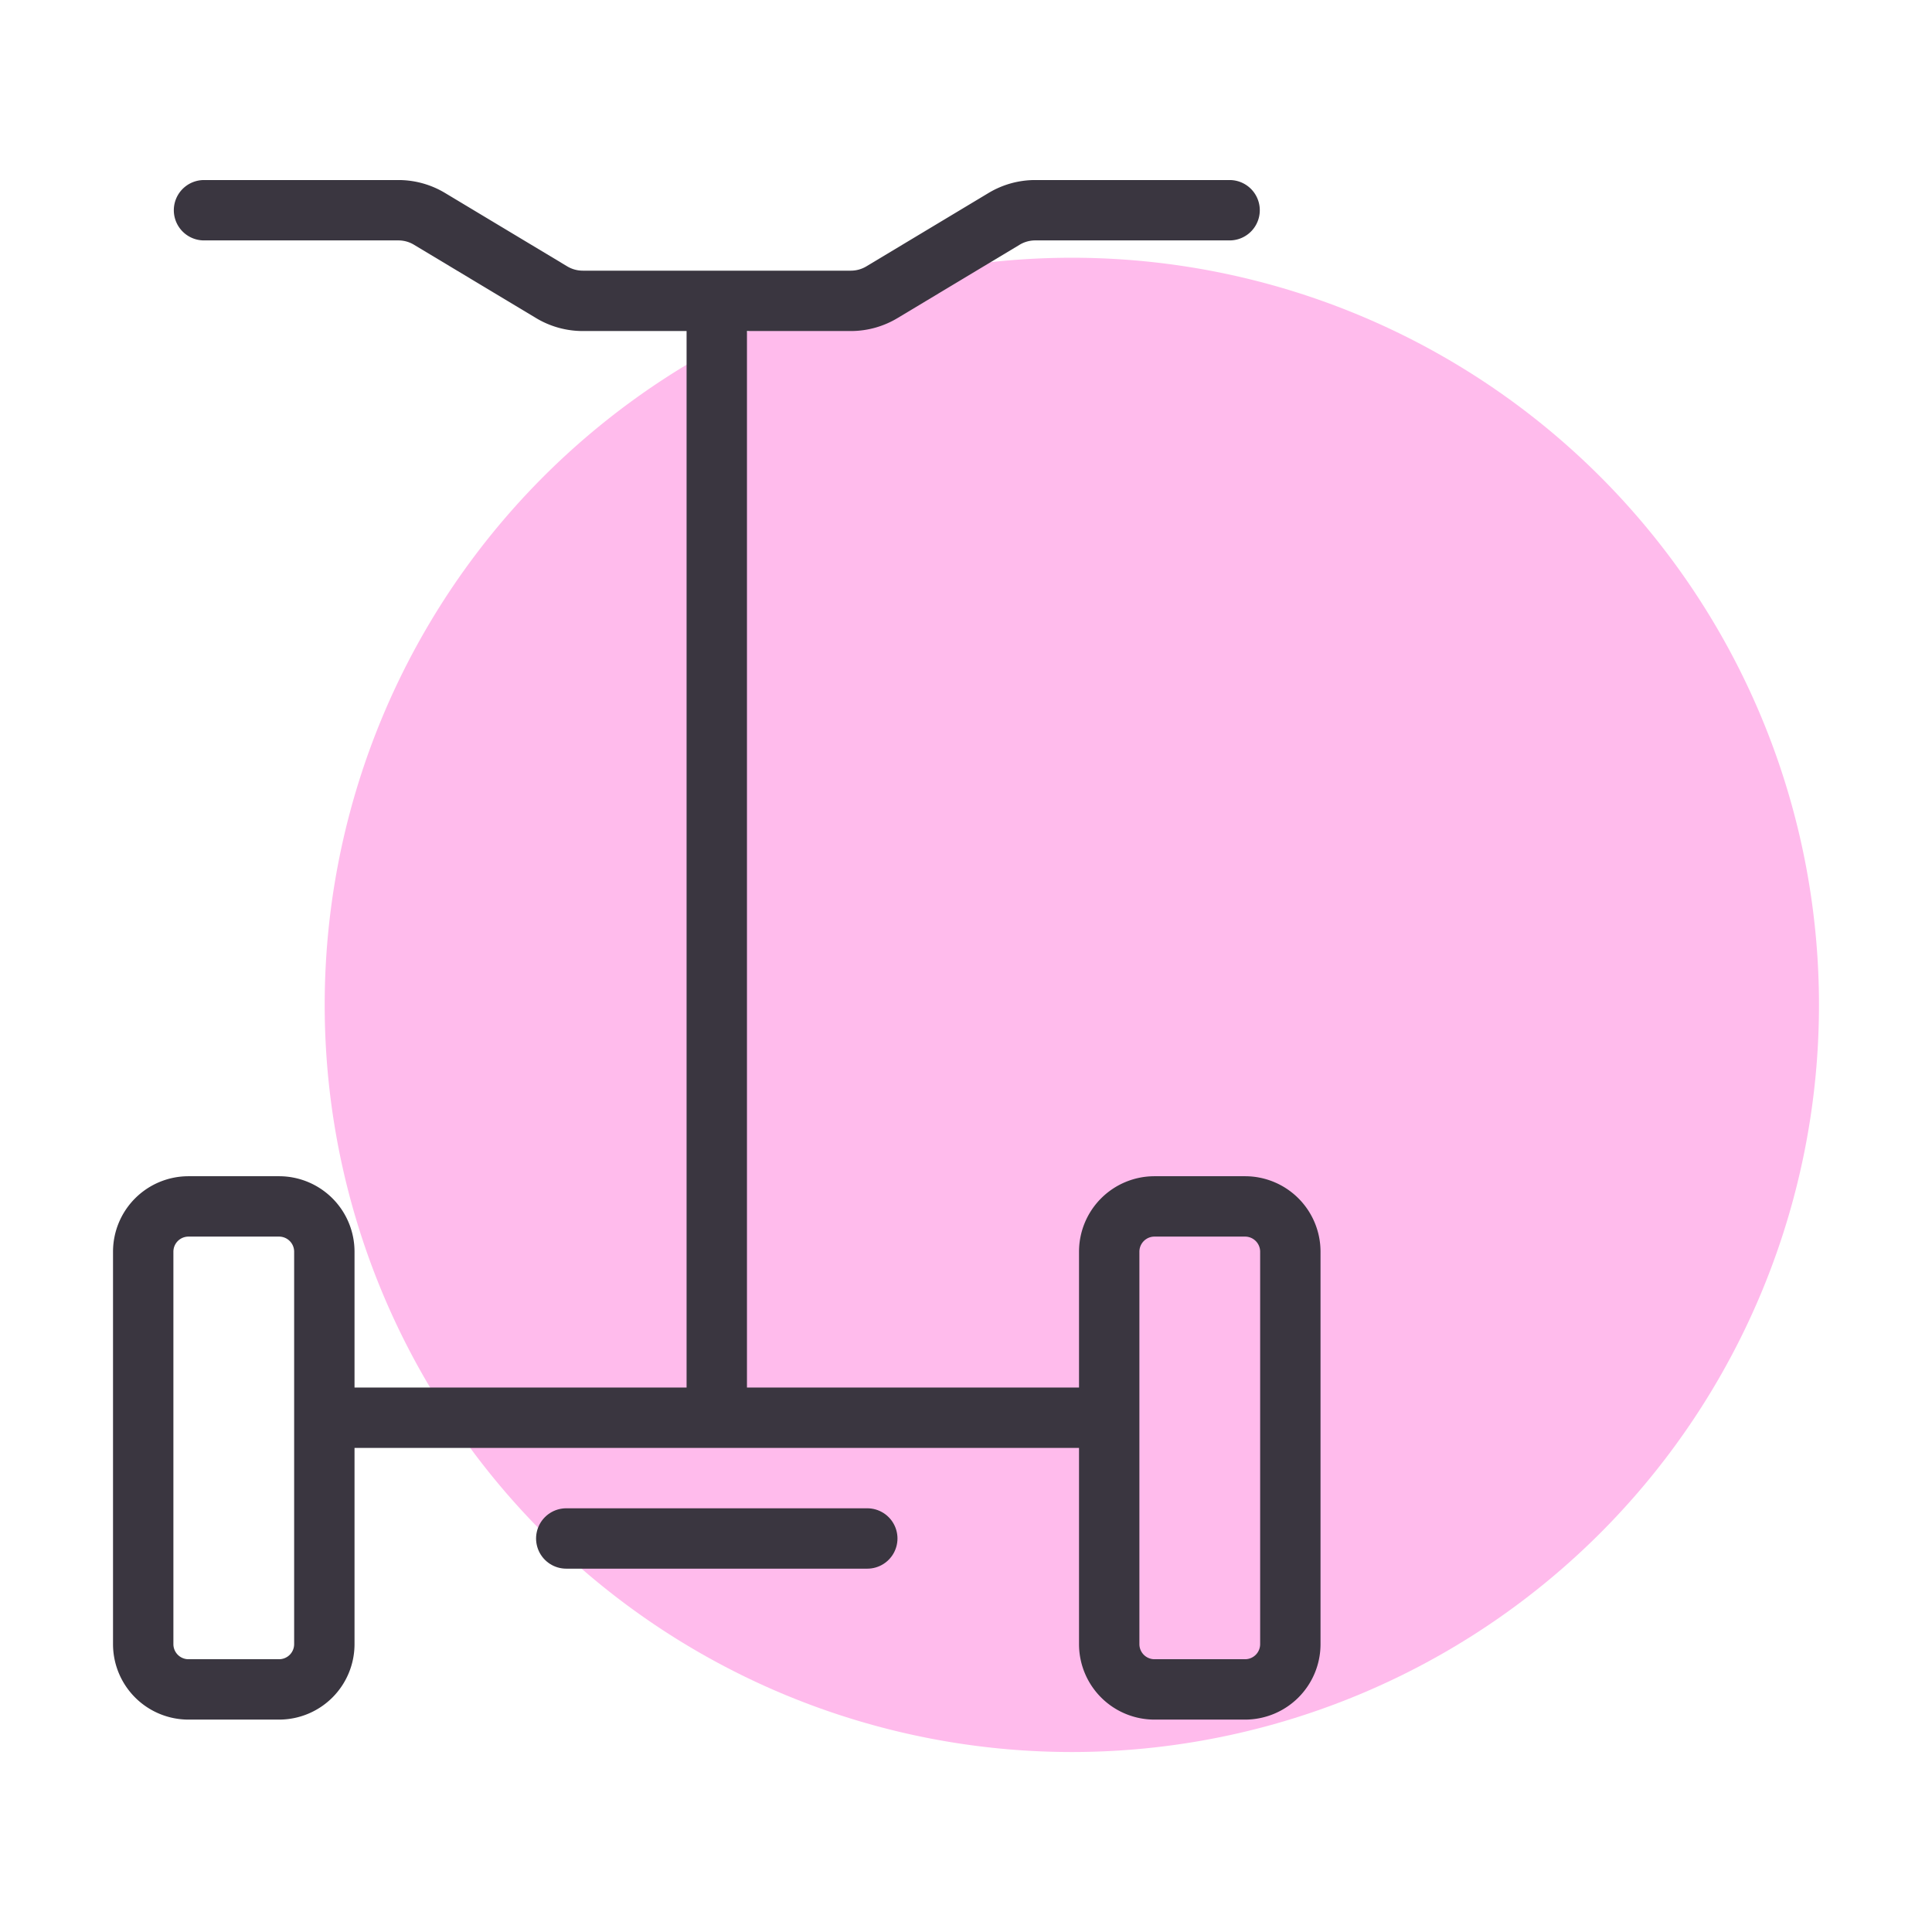
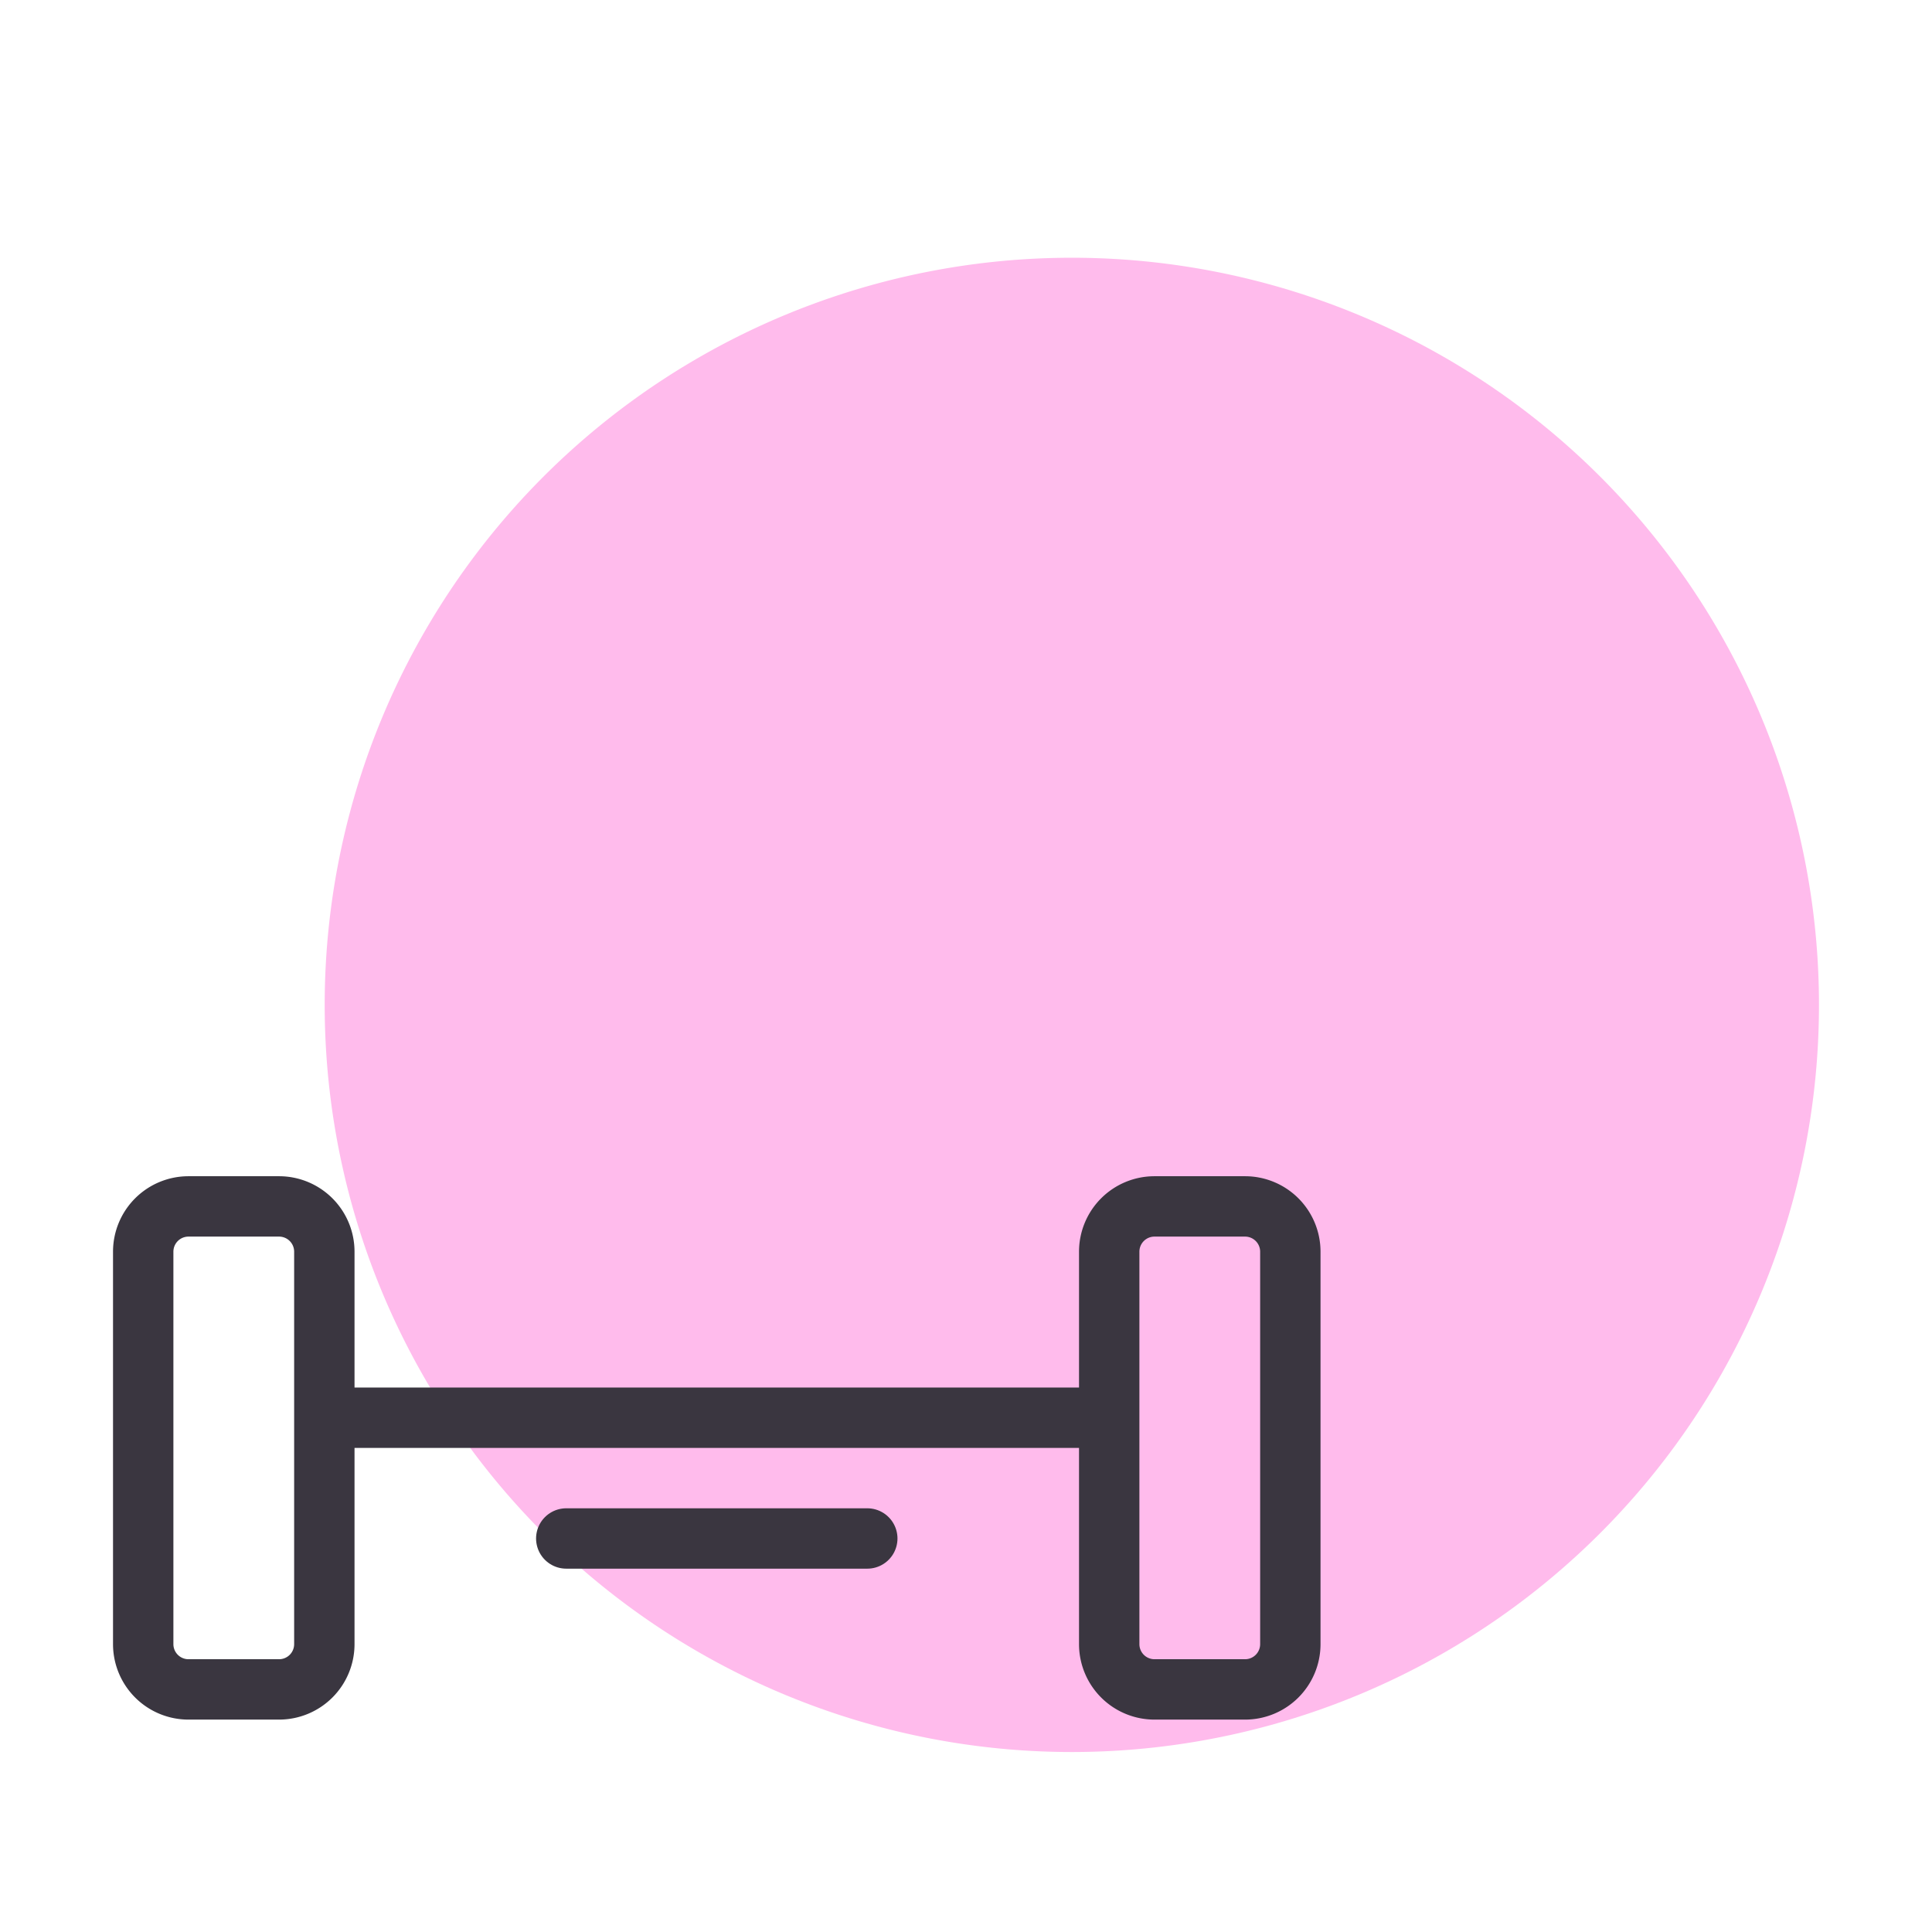
<svg xmlns="http://www.w3.org/2000/svg" width="1024" height="1024" id="svg6826" viewBox="0 0 32 32">
  <g id="layer1" transform="translate(0 -1020.362)">
    <g id="g31765" transform="translate(-1885.164 -287.518)">
-       <path id="path31749" d="m1915.292 1324.524a12.375 12.375 0 0 1 -12.375 12.375 12.375 12.375 0 0 1 -12.375-12.375 12.375 12.375 0 0 1 12.375-12.375 12.375 12.375 0 0 1 12.375 12.375z" fill="#ffbbec" />
+       <path id="path31749" d="m1915.292 1324.524a12.375 12.375 0 0 1 -12.375 12.375 12.375 12.375 0 0 1 -12.375-12.375 12.375 12.375 0 0 1 12.375-12.375 12.375 12.375 0 0 1 12.375 12.375" fill="#ffbbec" />
      <g id="g31763" fill="none" stroke="#3a3640" transform="translate(1881.036 286)">
-         <path id="path31751" d="m16 1045.362v-18.5" />
-         <path id="path31753" d="m7.507 1025.362h3.22a1 1 15.492 0 1 .515.143l2.023 1.215a1 1 15.492 0 0 .515.143h4.441a1 1 164.508 0 0 .515-.143l2.023-1.215a1 1 164.508 0 1 .515-.143h3.22" stroke-linecap="round" stroke-linejoin="round" />
        <path id="path31755" d="m7.25 1041.862h1.5a.75.75 45 0 1 .75.75v6.5a.75.75 135 0 1 -.75.75h-1.5a.75.75 45 0 1 -.75-.75v-6.5a.75.75 135 0 1 .75-.75z" stroke-linecap="round" stroke-linejoin="round" />
        <path id="path31757" d="m9.5 1045.362h13" />
        <g stroke-linecap="round" stroke-linejoin="round">
          <path id="path31759" d="m13.507 1047.362h4.986" />
          <path id="path31761" d="m23.25 1041.862h1.5a.75.75 0 0 1 .75.75v6.5a.75.75 0 0 1 -.75.75h-1.5a.75.75 0 0 1 -.75-.75v-6.5a.75.75 0 0 1 .75-.75z" />
        </g>
      </g>
    </g>
  </g>
</svg>